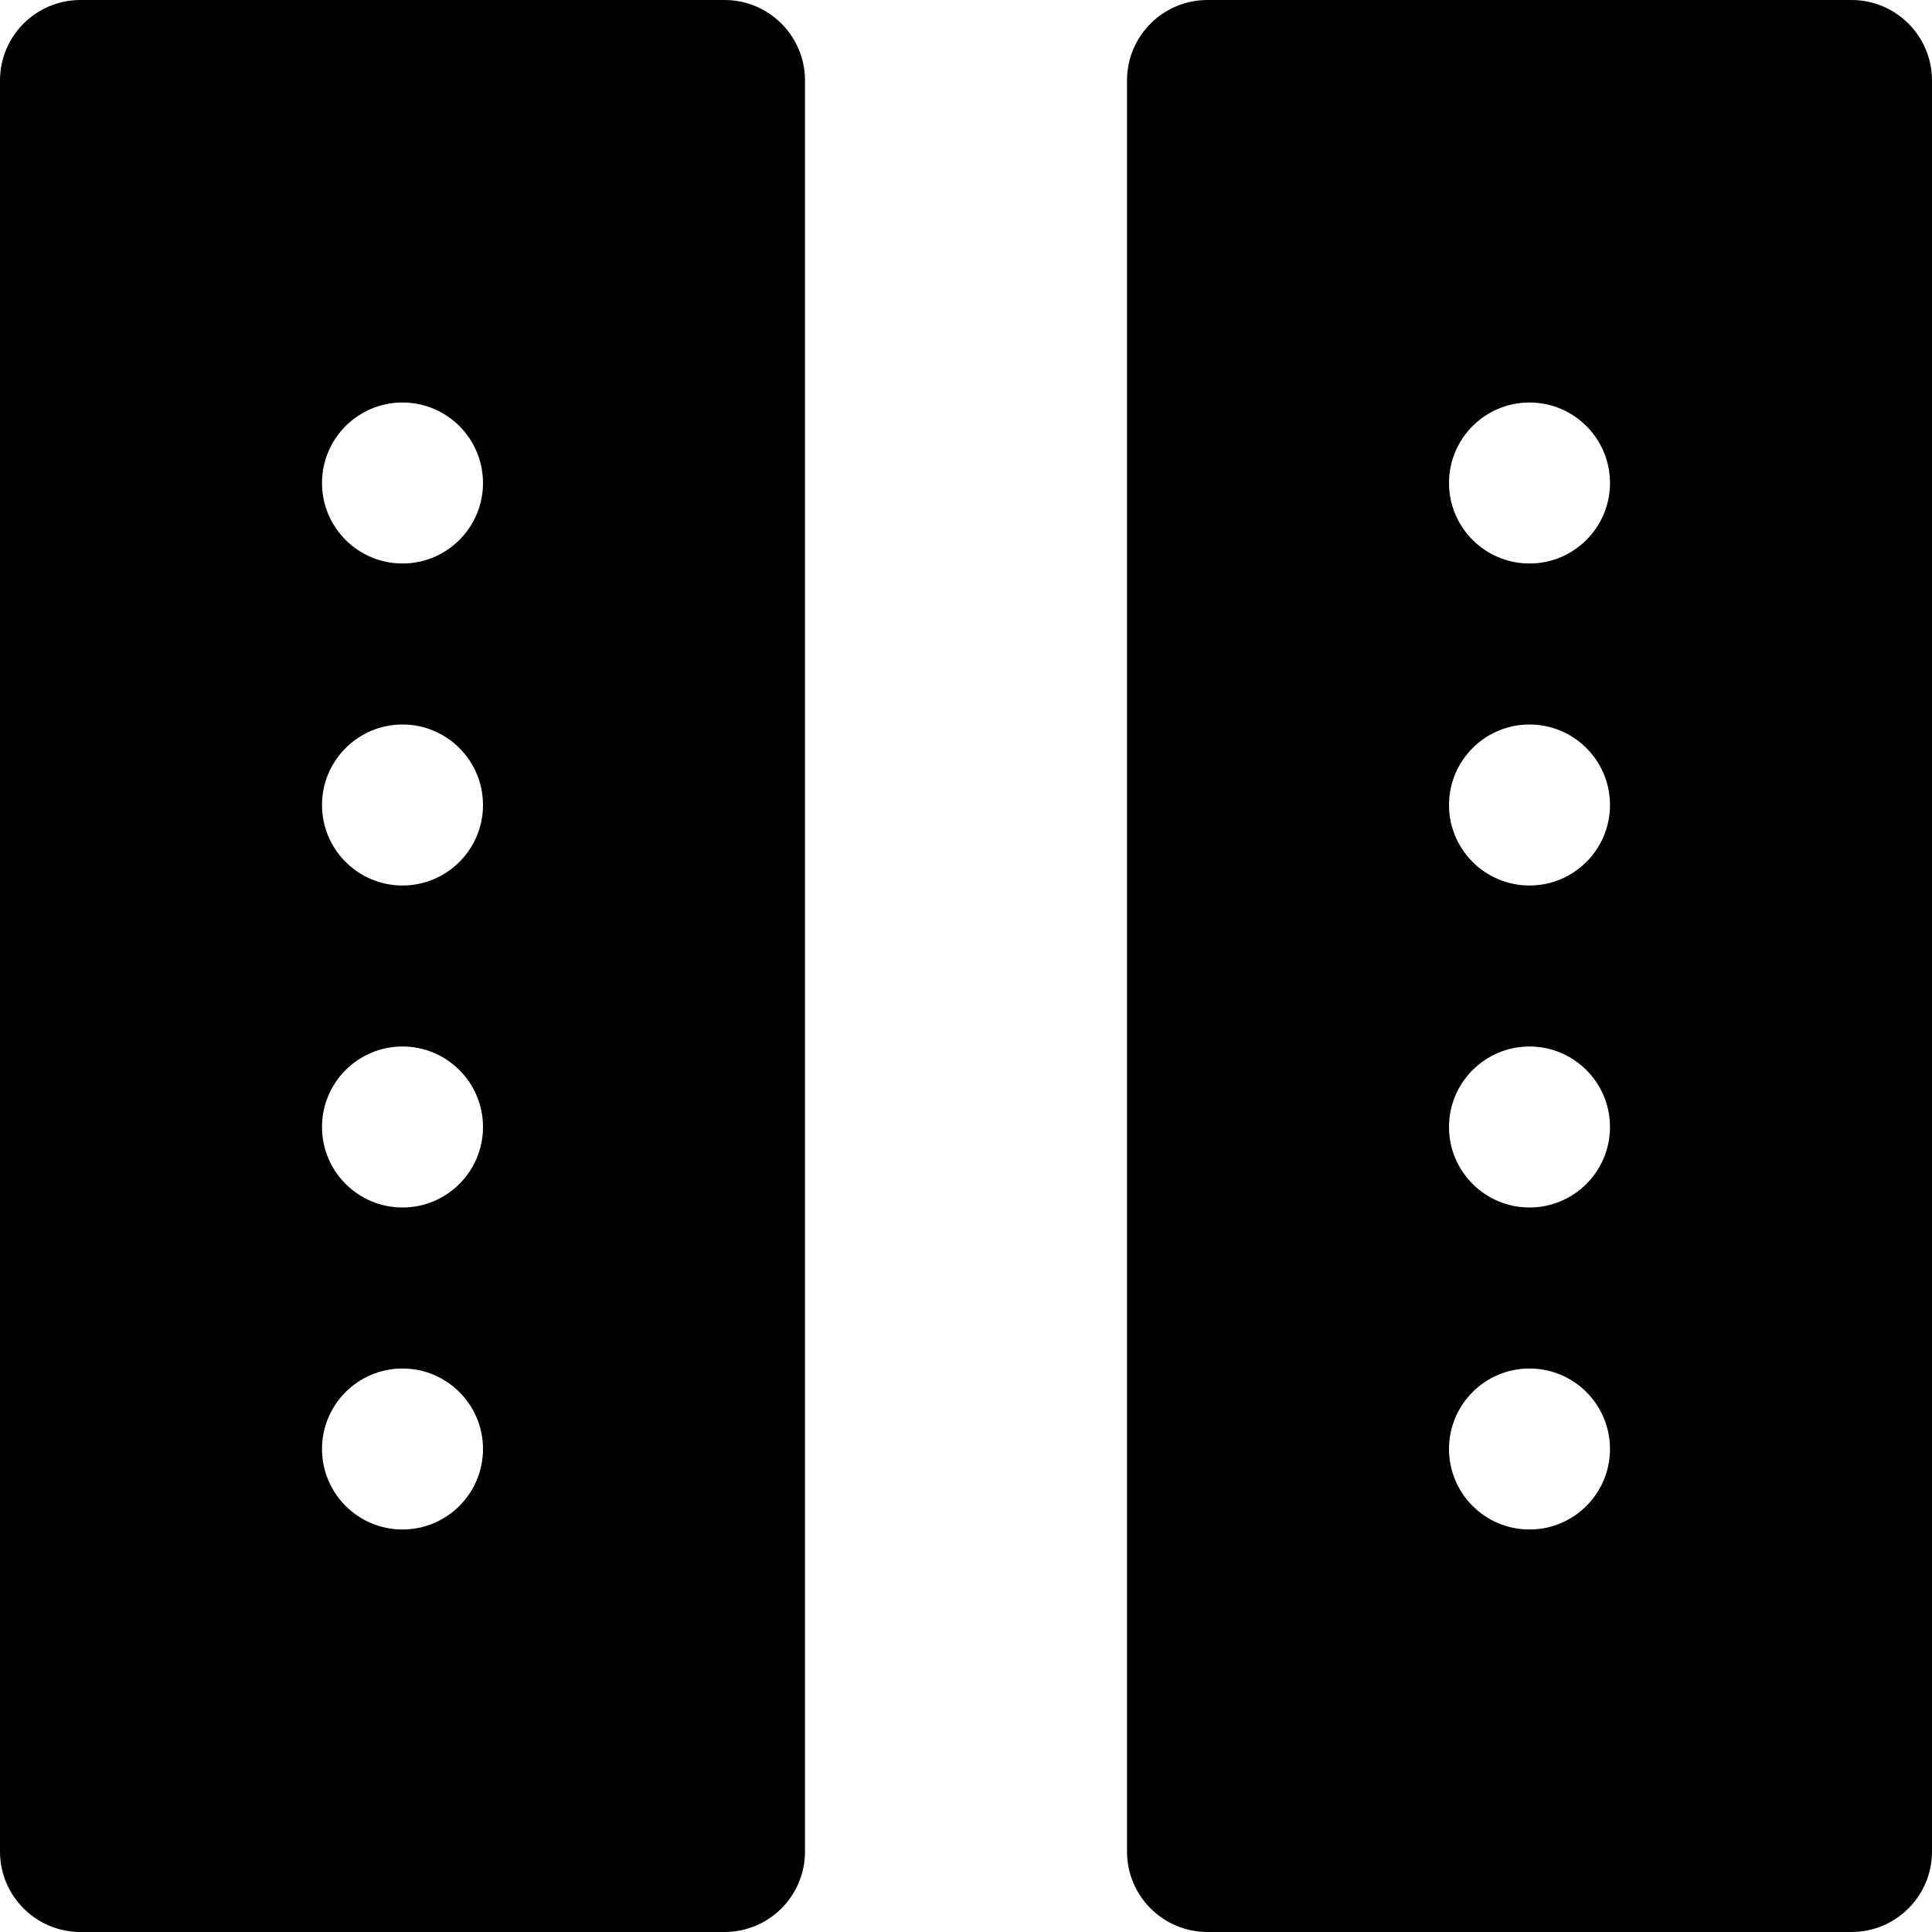
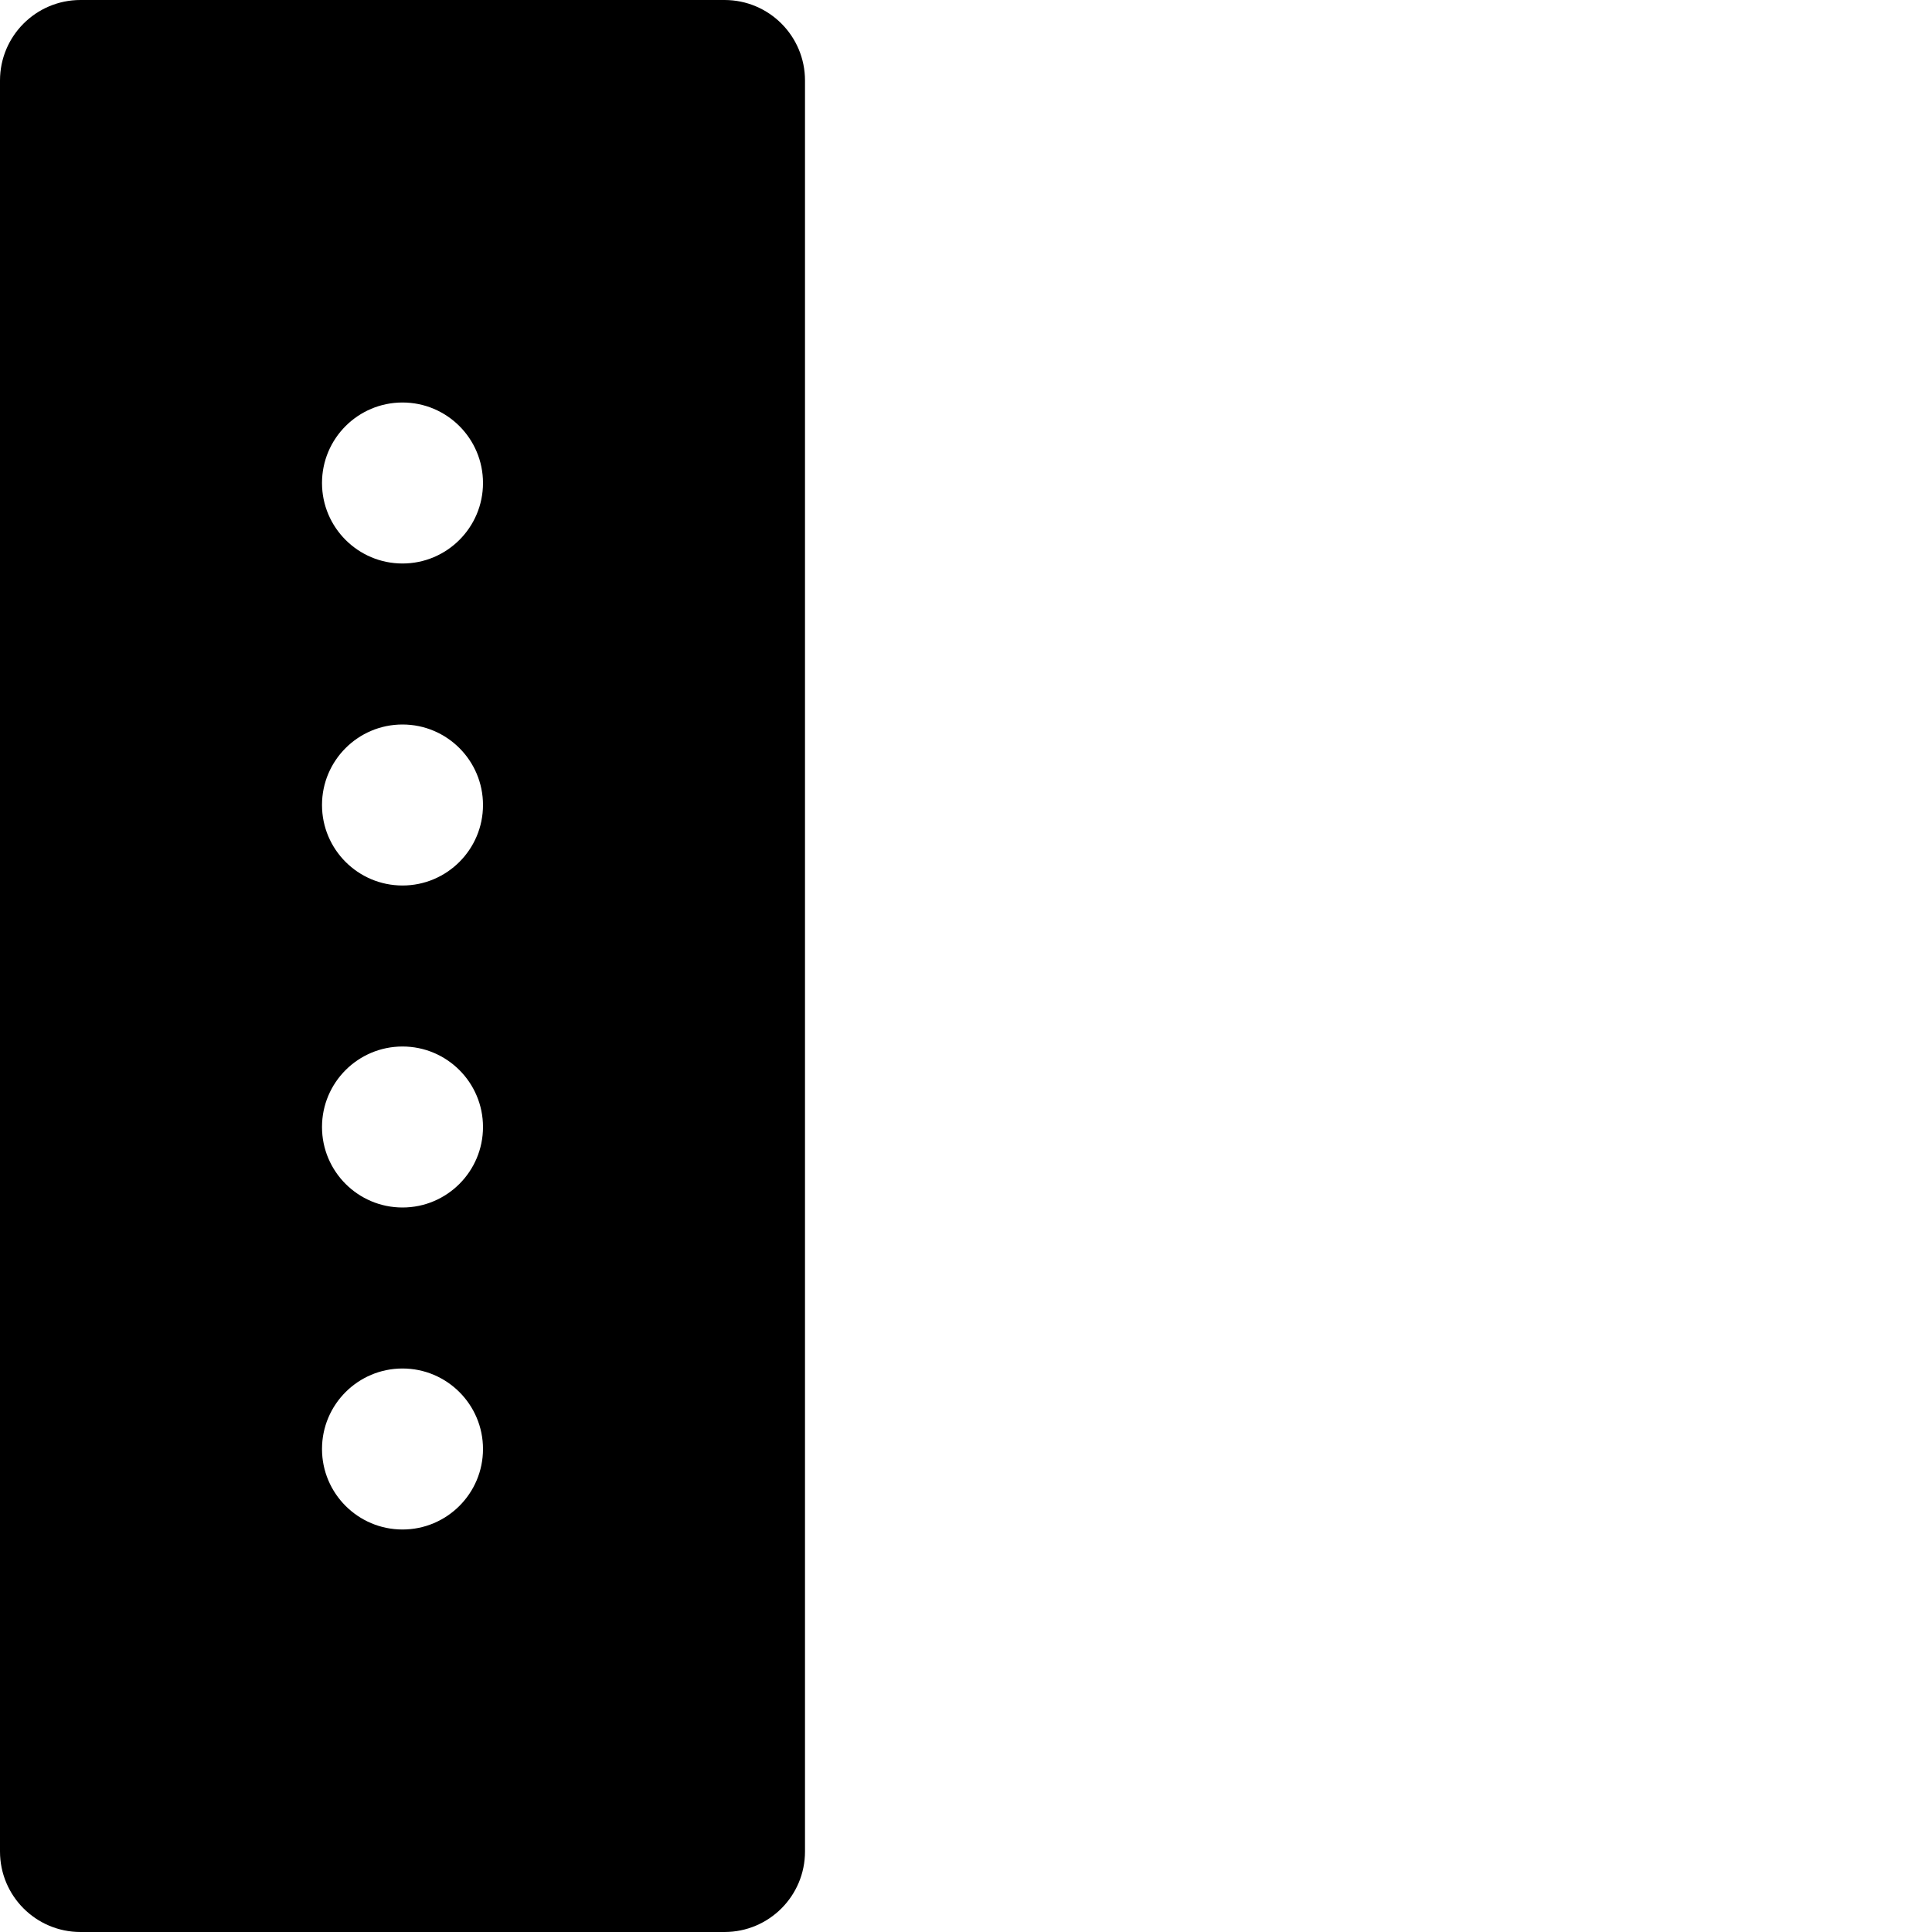
<svg xmlns="http://www.w3.org/2000/svg" fill="#000000" height="800px" width="800px" version="1.1" id="Layer_1" viewBox="0 0 512 512" xml:space="preserve">
  <g>
    <g>
      <g>
        <path d="M192,0H21.333C9.536,0,0,9.557,0,21.333v469.333C0,502.443,9.536,512,21.333,512H192     c11.797,0,21.333-9.557,21.333-21.333V21.333C213.333,9.557,203.797,0,192,0z M106.667,405.333     c-11.776,0-21.333-9.557-21.333-21.333s9.557-21.333,21.333-21.333S128,372.224,128,384S118.443,405.333,106.667,405.333z      M106.667,320c-11.776,0-21.333-9.557-21.333-21.333s9.557-21.333,21.333-21.333S128,286.891,128,298.667     S118.443,320,106.667,320z M106.667,234.667c-11.776,0-21.333-9.557-21.333-21.333S94.891,192,106.667,192     S128,201.557,128,213.333S118.443,234.667,106.667,234.667z M106.667,149.333c-11.776,0-21.333-9.557-21.333-21.333     s9.557-21.333,21.333-21.333S128,116.224,128,128S118.443,149.333,106.667,149.333z" />
-         <path d="M490.667,0H320c-11.797,0-21.333,9.557-21.333,21.333v469.333c0,11.776,9.536,21.333,21.333,21.333h170.667     c11.797,0,21.333-9.557,21.333-21.333V21.333C512,9.557,502.464,0,490.667,0z M405.333,405.333     C393.557,405.333,384,395.776,384,384s9.557-21.333,21.333-21.333s21.333,9.557,21.333,21.333S417.109,405.333,405.333,405.333z      M405.333,320C393.557,320,384,310.443,384,298.667s9.557-21.333,21.333-21.333s21.333,9.557,21.333,21.333     S417.109,320,405.333,320z M405.333,234.667c-11.776,0-21.333-9.557-21.333-21.333S393.557,192,405.333,192     s21.333,9.557,21.333,21.333S417.109,234.667,405.333,234.667z M405.333,149.333C393.557,149.333,384,139.776,384,128     s9.557-21.333,21.333-21.333s21.333,9.557,21.333,21.333S417.109,149.333,405.333,149.333z" />
      </g>
    </g>
  </g>
</svg>